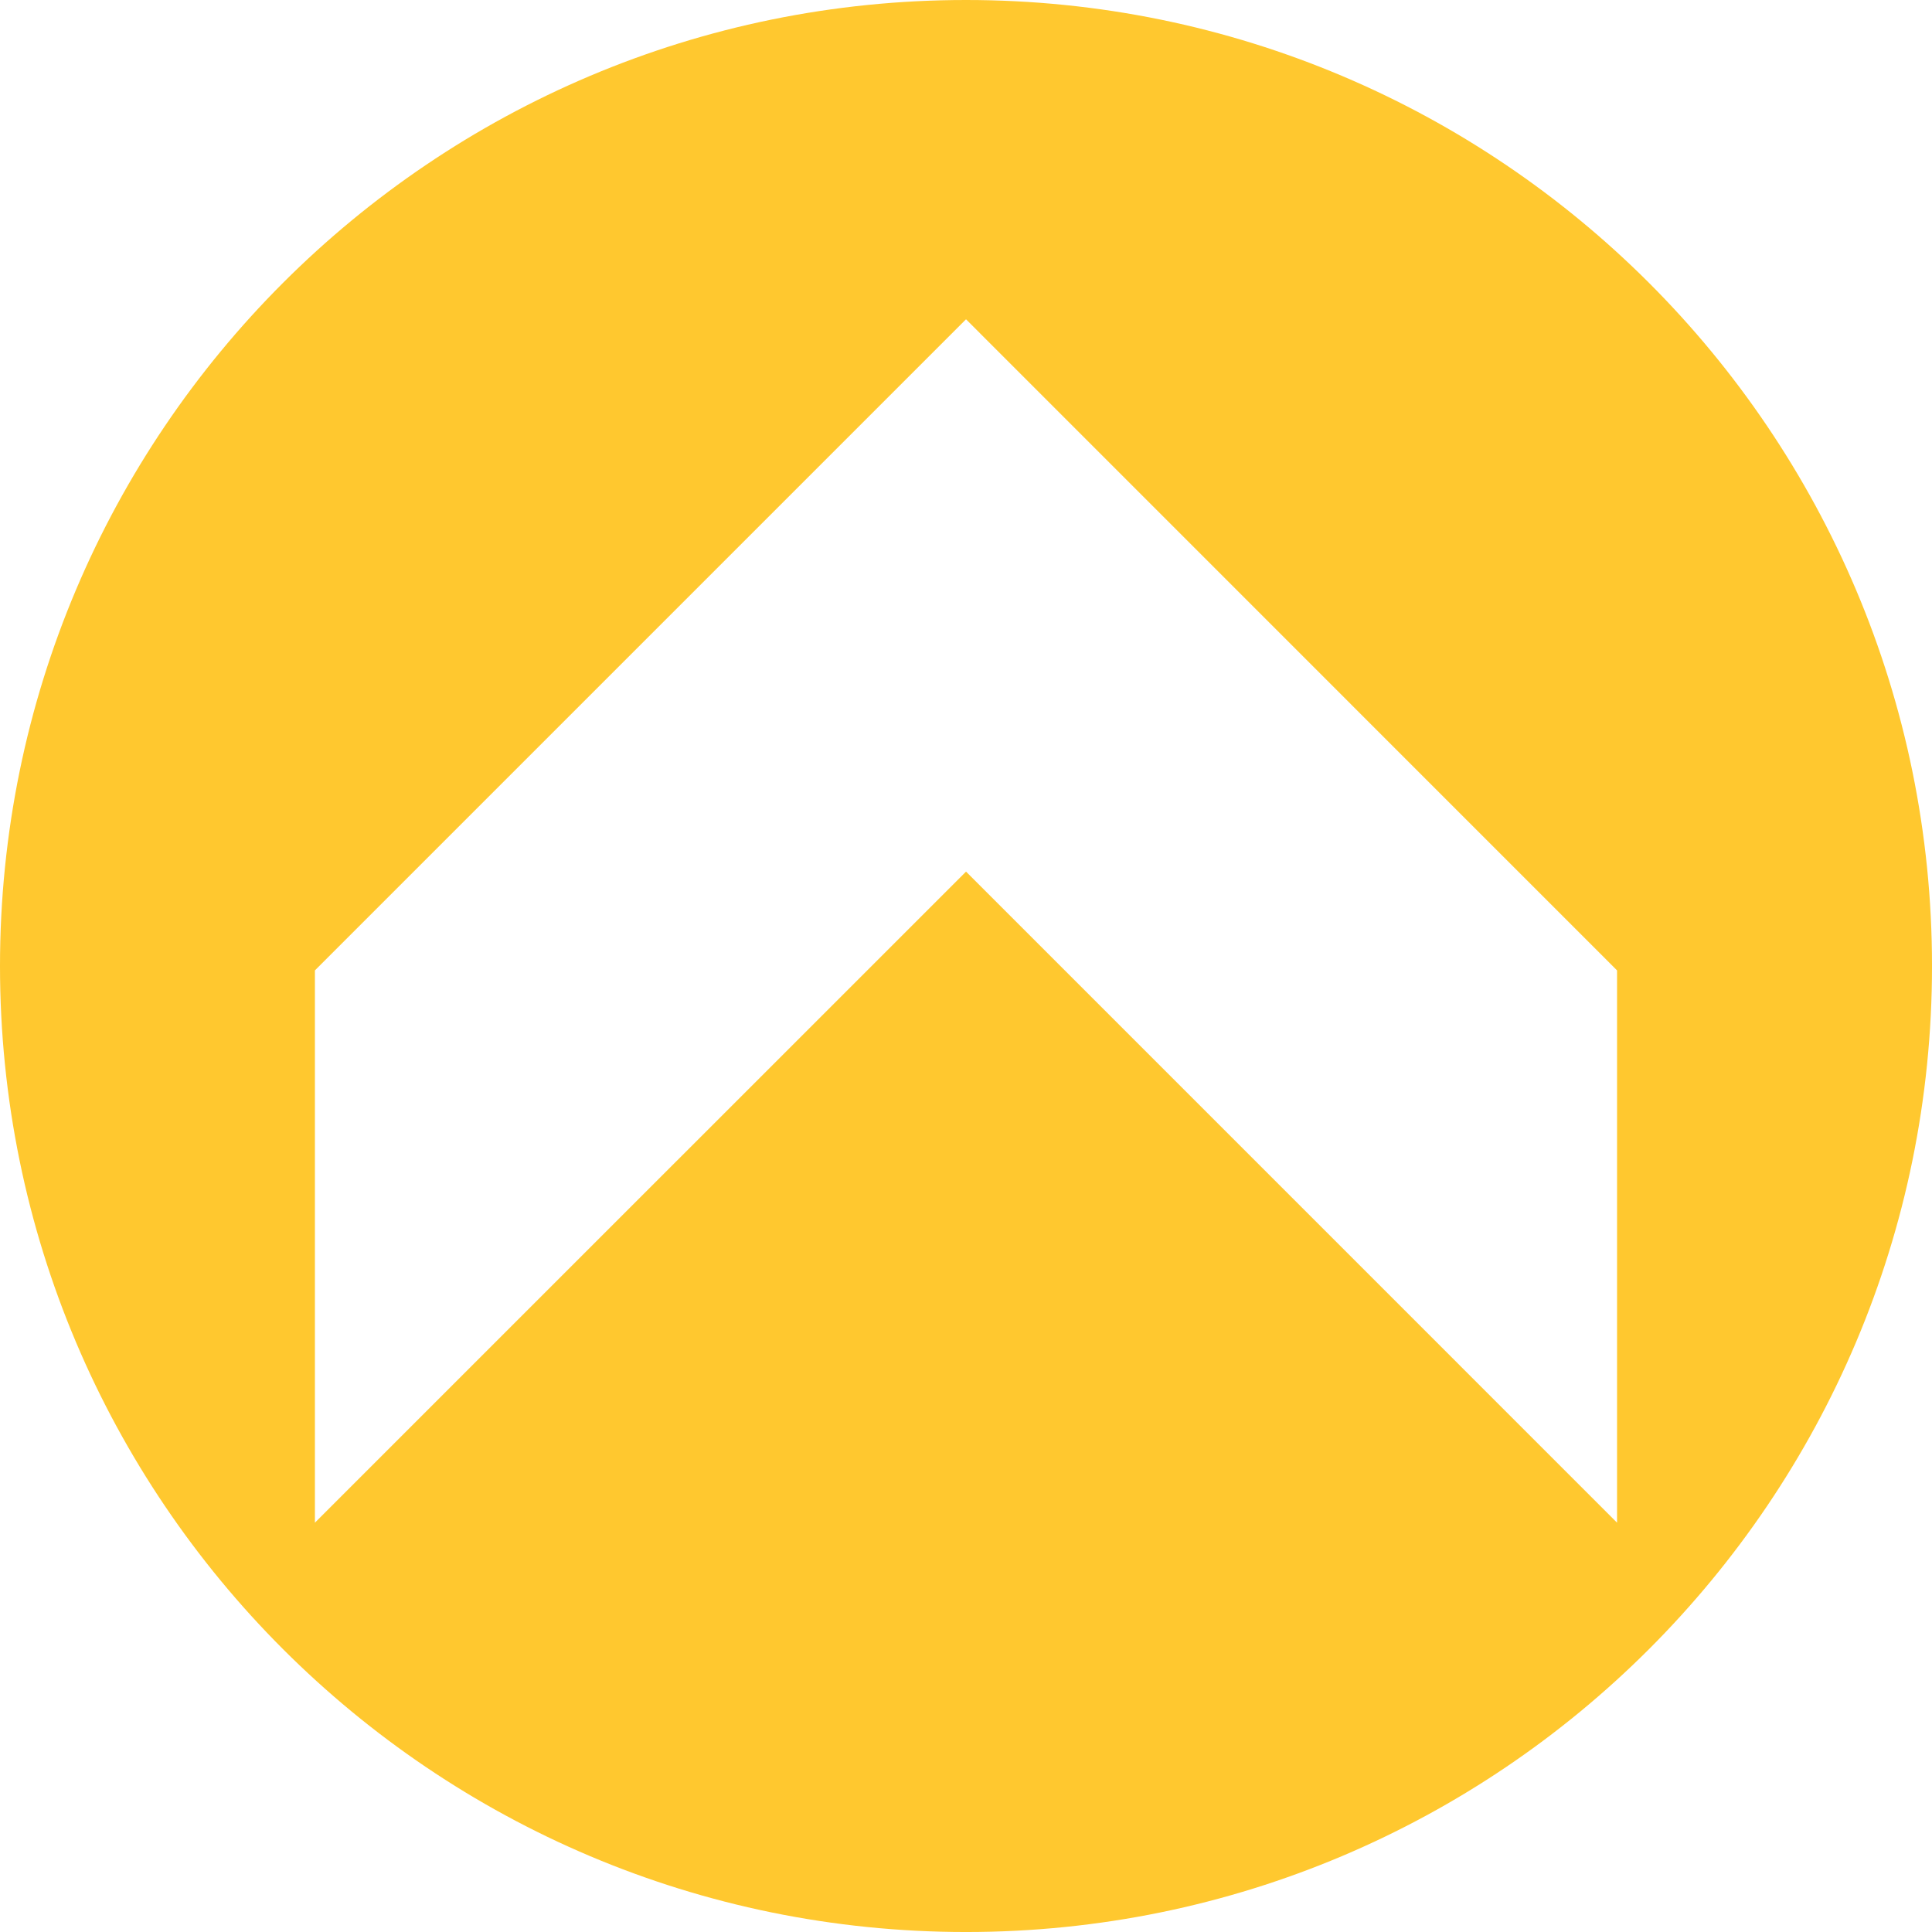
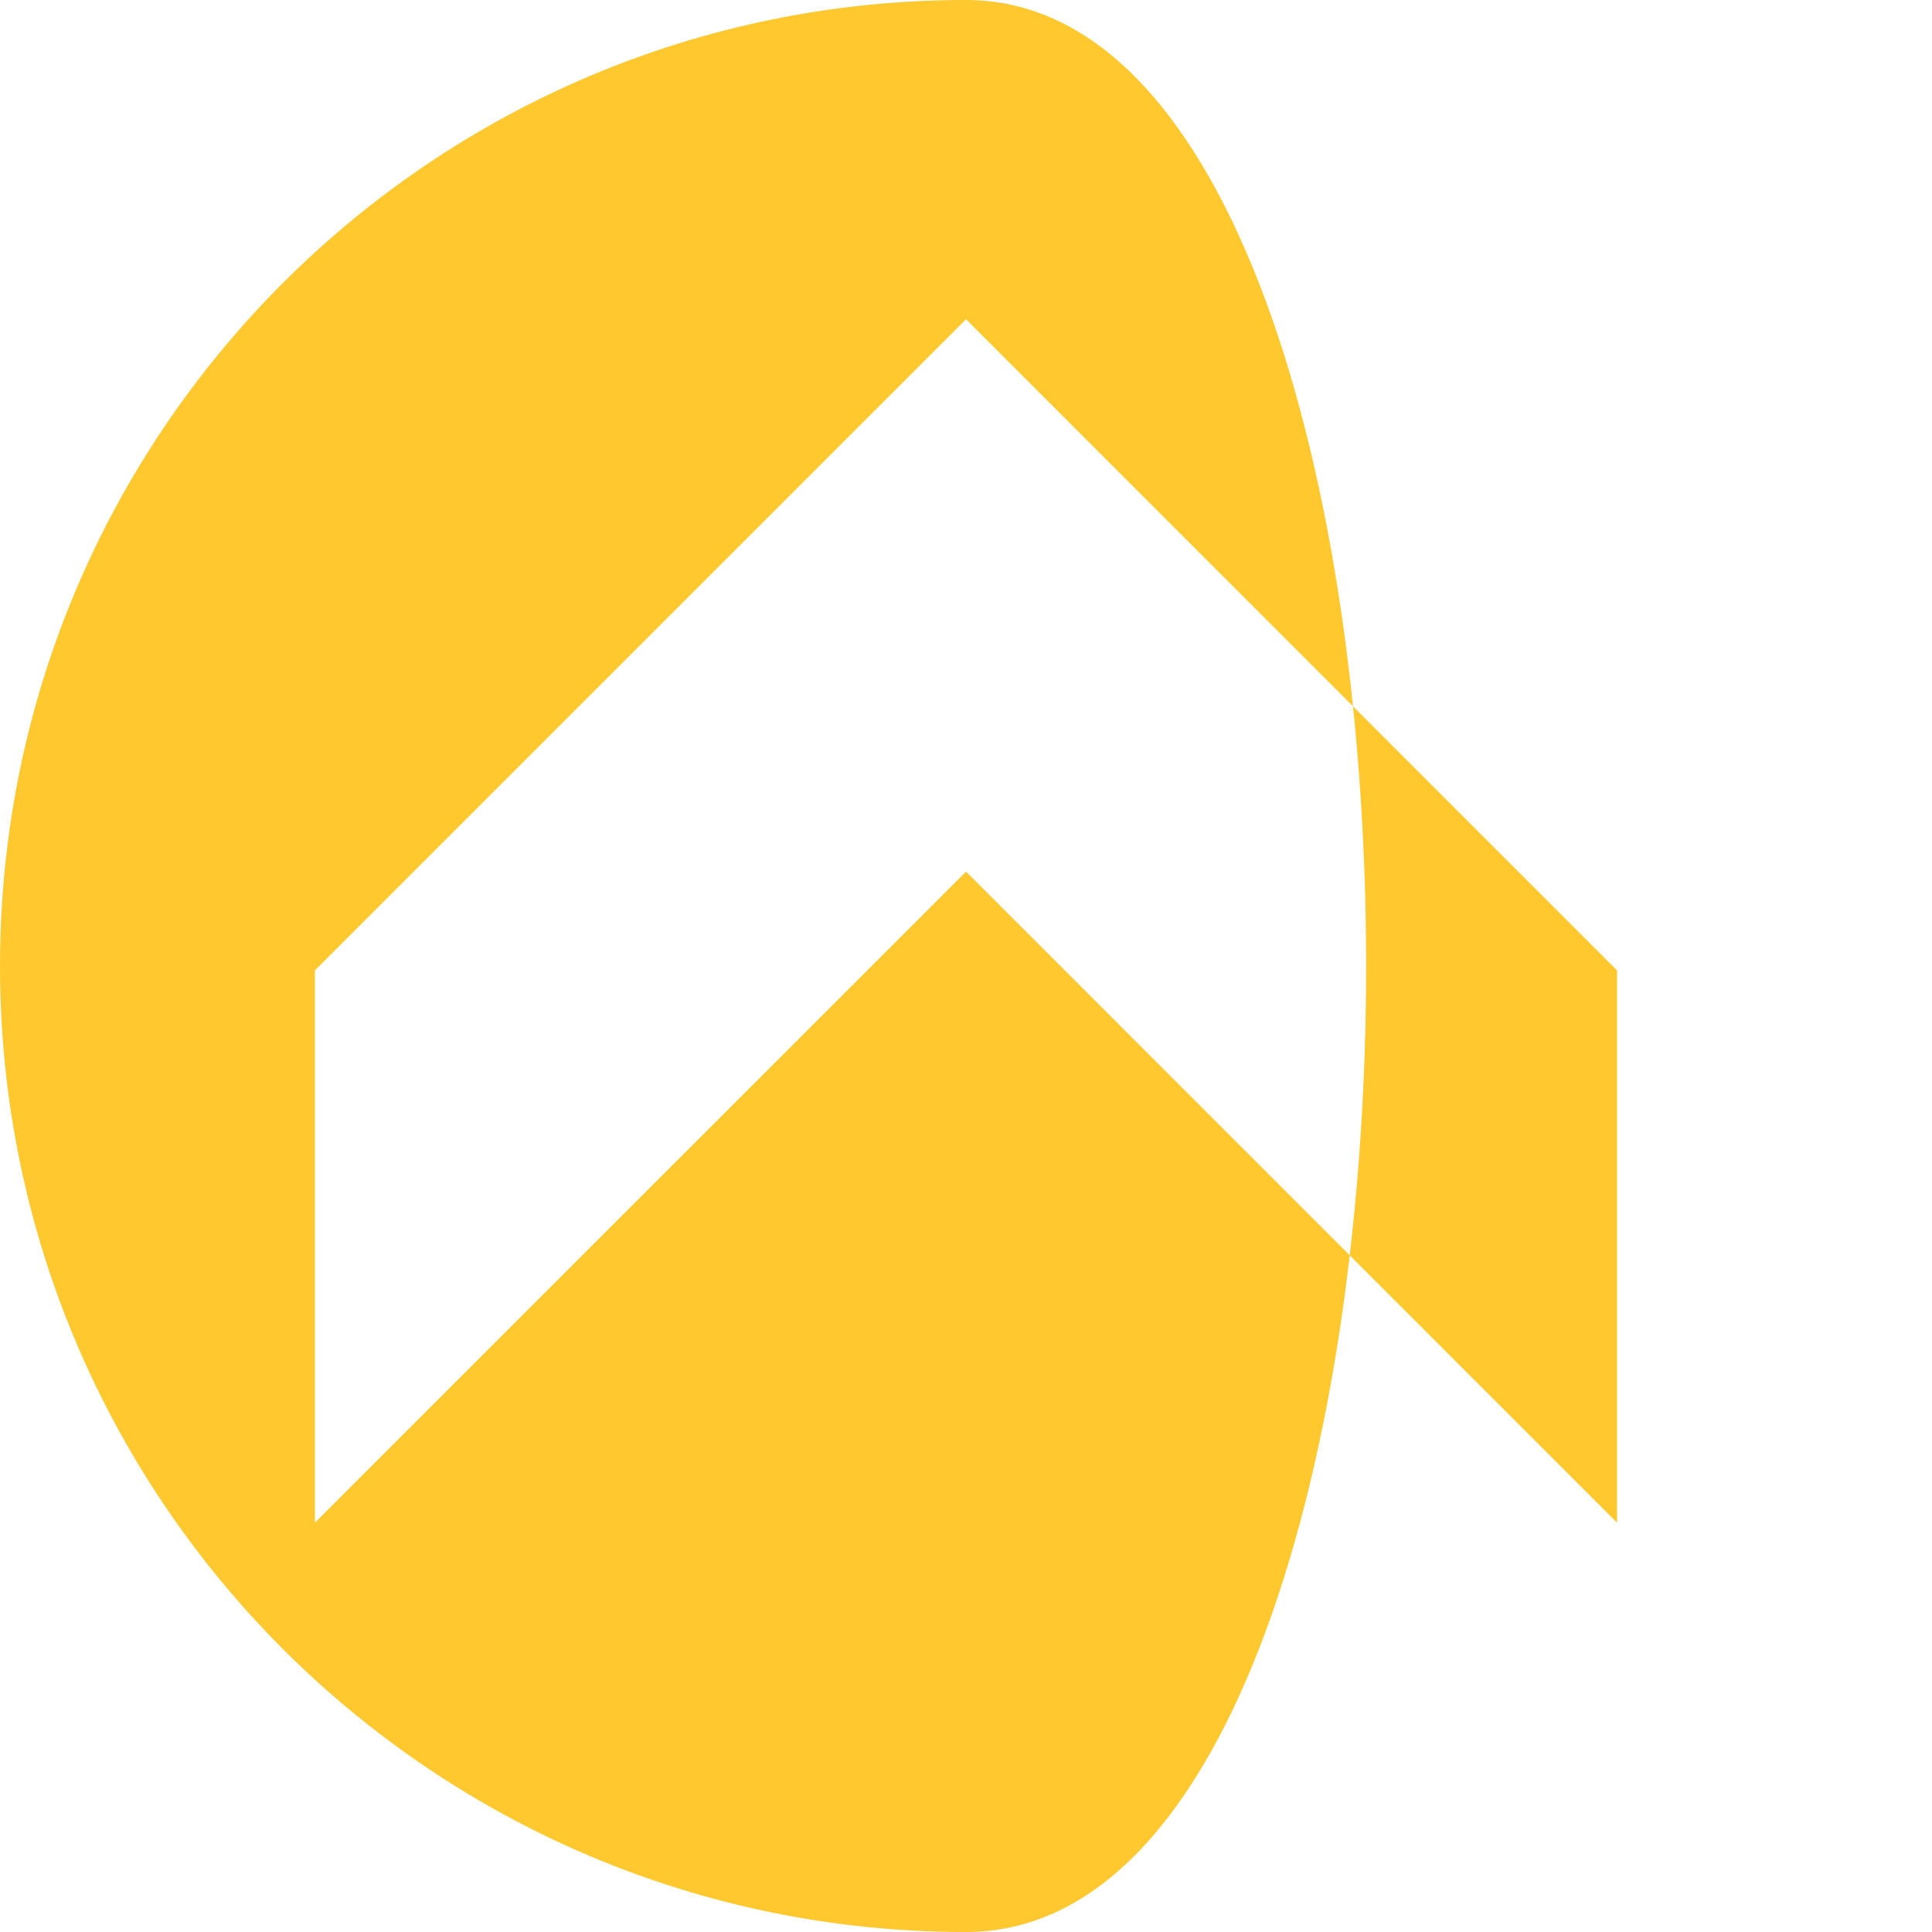
<svg xmlns="http://www.w3.org/2000/svg" version="1.1" id="Layer_1" x="0px" y="0px" width="128.787px" height="128.787px" viewBox="0.001 0.001 128.787 128.787" enable-background="new 0.001 0.001 128.787 128.787" xml:space="preserve">
-   <path fill="#FFC82F" d="M64.395,0.001c-35.563,0-64.394,28.83-64.394,64.394s28.83,64.394,64.394,64.394s64.394-28.83,64.394-64.394  S99.958,0.001,64.395,0.001z M107.794,101.503l-43.397-43.4L33.87,88.626l-12.877,12.877V64.688l43.403-43.403l43.397,43.403  V101.503z" />
+   <path fill="#FFC82F" d="M64.395,0.001c-35.563,0-64.394,28.83-64.394,64.394s28.83,64.394,64.394,64.394S99.958,0.001,64.395,0.001z M107.794,101.503l-43.397-43.4L33.87,88.626l-12.877,12.877V64.688l43.403-43.403l43.397,43.403  V101.503z" />
</svg>